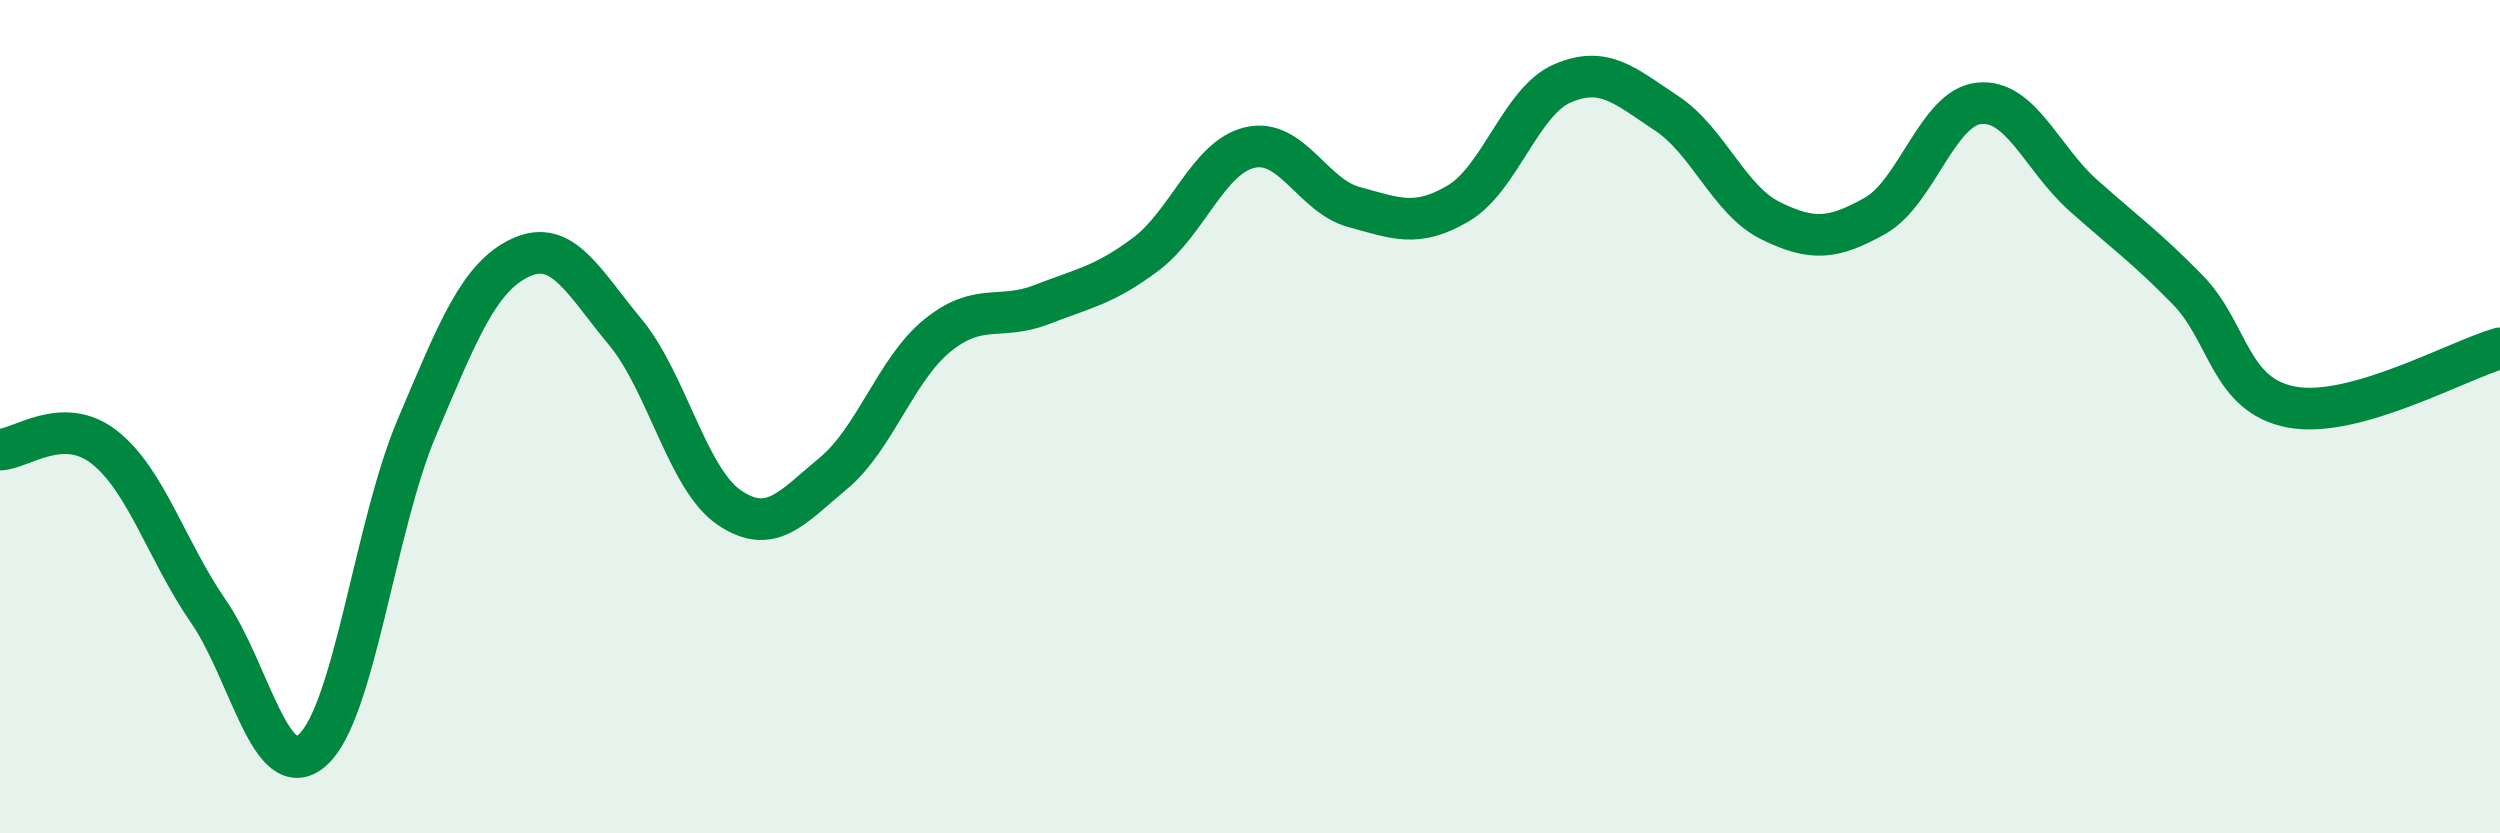
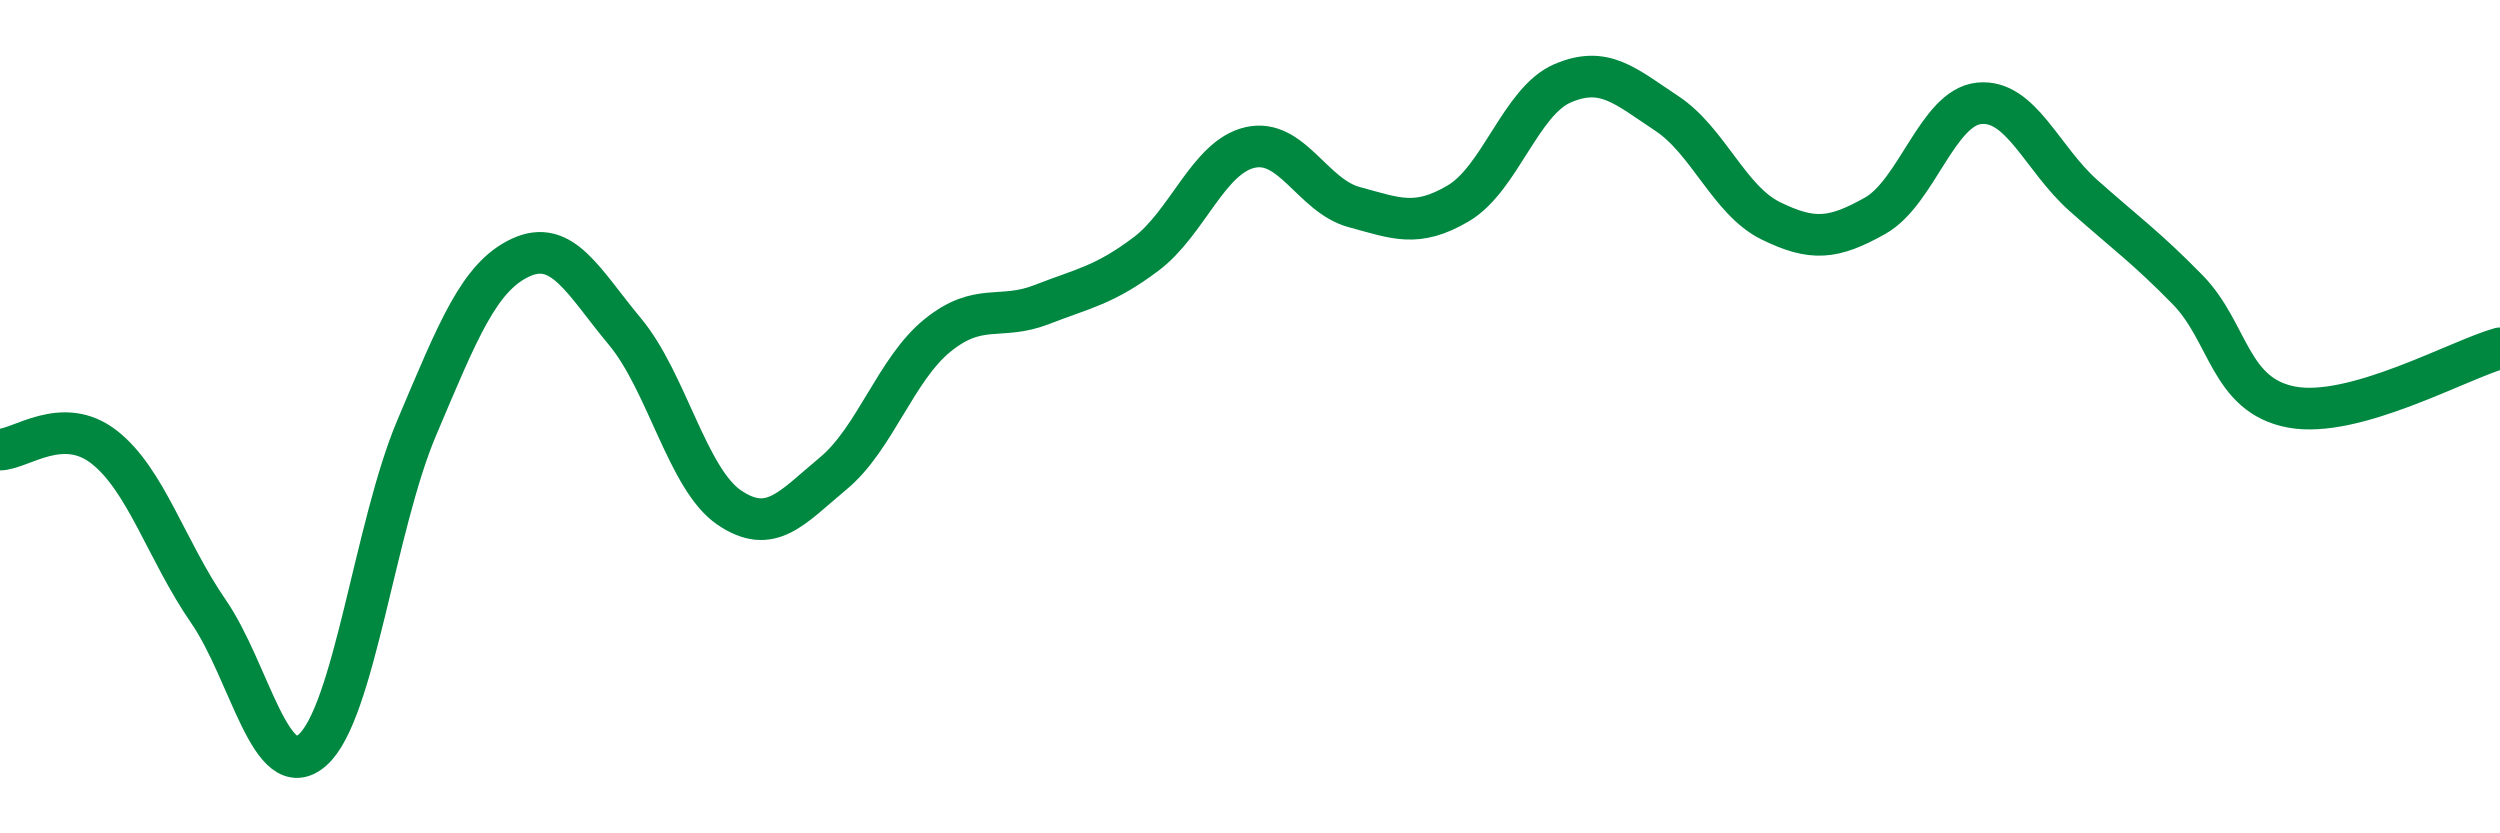
<svg xmlns="http://www.w3.org/2000/svg" width="60" height="20" viewBox="0 0 60 20">
-   <path d="M 0,10.79 C 0.5,10.78 1.5,9.95 2.5,10.73 C 3.5,11.51 4,13.22 5,14.67 C 6,16.12 6.5,18.88 7.5,18 C 8.5,17.12 9,12.63 10,10.27 C 11,7.91 11.5,6.64 12.5,6.18 C 13.5,5.72 14,6.76 15,7.96 C 16,9.16 16.5,11.5 17.5,12.18 C 18.5,12.86 19,12.19 20,11.36 C 21,10.53 21.5,8.86 22.5,8.05 C 23.5,7.24 24,7.7 25,7.31 C 26,6.92 26.5,6.85 27.5,6.1 C 28.5,5.35 29,3.77 30,3.54 C 31,3.31 31.5,4.7 32.5,4.97 C 33.5,5.24 34,5.47 35,4.88 C 36,4.29 36.5,2.43 37.5,2 C 38.5,1.57 39,2.06 40,2.72 C 41,3.38 41.5,4.81 42.5,5.3 C 43.5,5.79 44,5.74 45,5.18 C 46,4.62 46.5,2.58 47.5,2.48 C 48.5,2.38 49,3.8 50,4.69 C 51,5.58 51.5,5.93 52.5,6.95 C 53.5,7.97 53.5,9.49 55,9.77 C 56.5,10.05 59,8.64 60,8.36L60 20L0 20Z" fill="#008740" opacity="0.1" stroke-linecap="round" stroke-linejoin="round" />
  <path d="M 0,10.79 C 0.5,10.78 1.5,9.95 2.5,10.73 C 3.5,11.51 4,13.22 5,14.67 C 6,16.12 6.5,18.88 7.5,18 C 8.5,17.12 9,12.63 10,10.27 C 11,7.91 11.5,6.64 12.5,6.18 C 13.5,5.72 14,6.76 15,7.96 C 16,9.16 16.5,11.5 17.5,12.18 C 18.5,12.86 19,12.19 20,11.36 C 21,10.53 21.5,8.86 22.5,8.05 C 23.5,7.24 24,7.7 25,7.31 C 26,6.92 26.5,6.85 27.5,6.1 C 28.5,5.35 29,3.77 30,3.54 C 31,3.31 31.5,4.7 32.5,4.97 C 33.5,5.24 34,5.47 35,4.88 C 36,4.29 36.5,2.43 37.5,2 C 38.5,1.57 39,2.06 40,2.72 C 41,3.38 41.5,4.81 42.5,5.3 C 43.5,5.79 44,5.74 45,5.18 C 46,4.62 46.5,2.58 47.5,2.48 C 48.5,2.38 49,3.8 50,4.69 C 51,5.58 51.5,5.93 52.5,6.95 C 53.5,7.97 53.5,9.49 55,9.77 C 56.5,10.05 59,8.64 60,8.36" stroke="#008740" stroke-width="1" fill="none" stroke-linecap="round" stroke-linejoin="round" />
</svg>